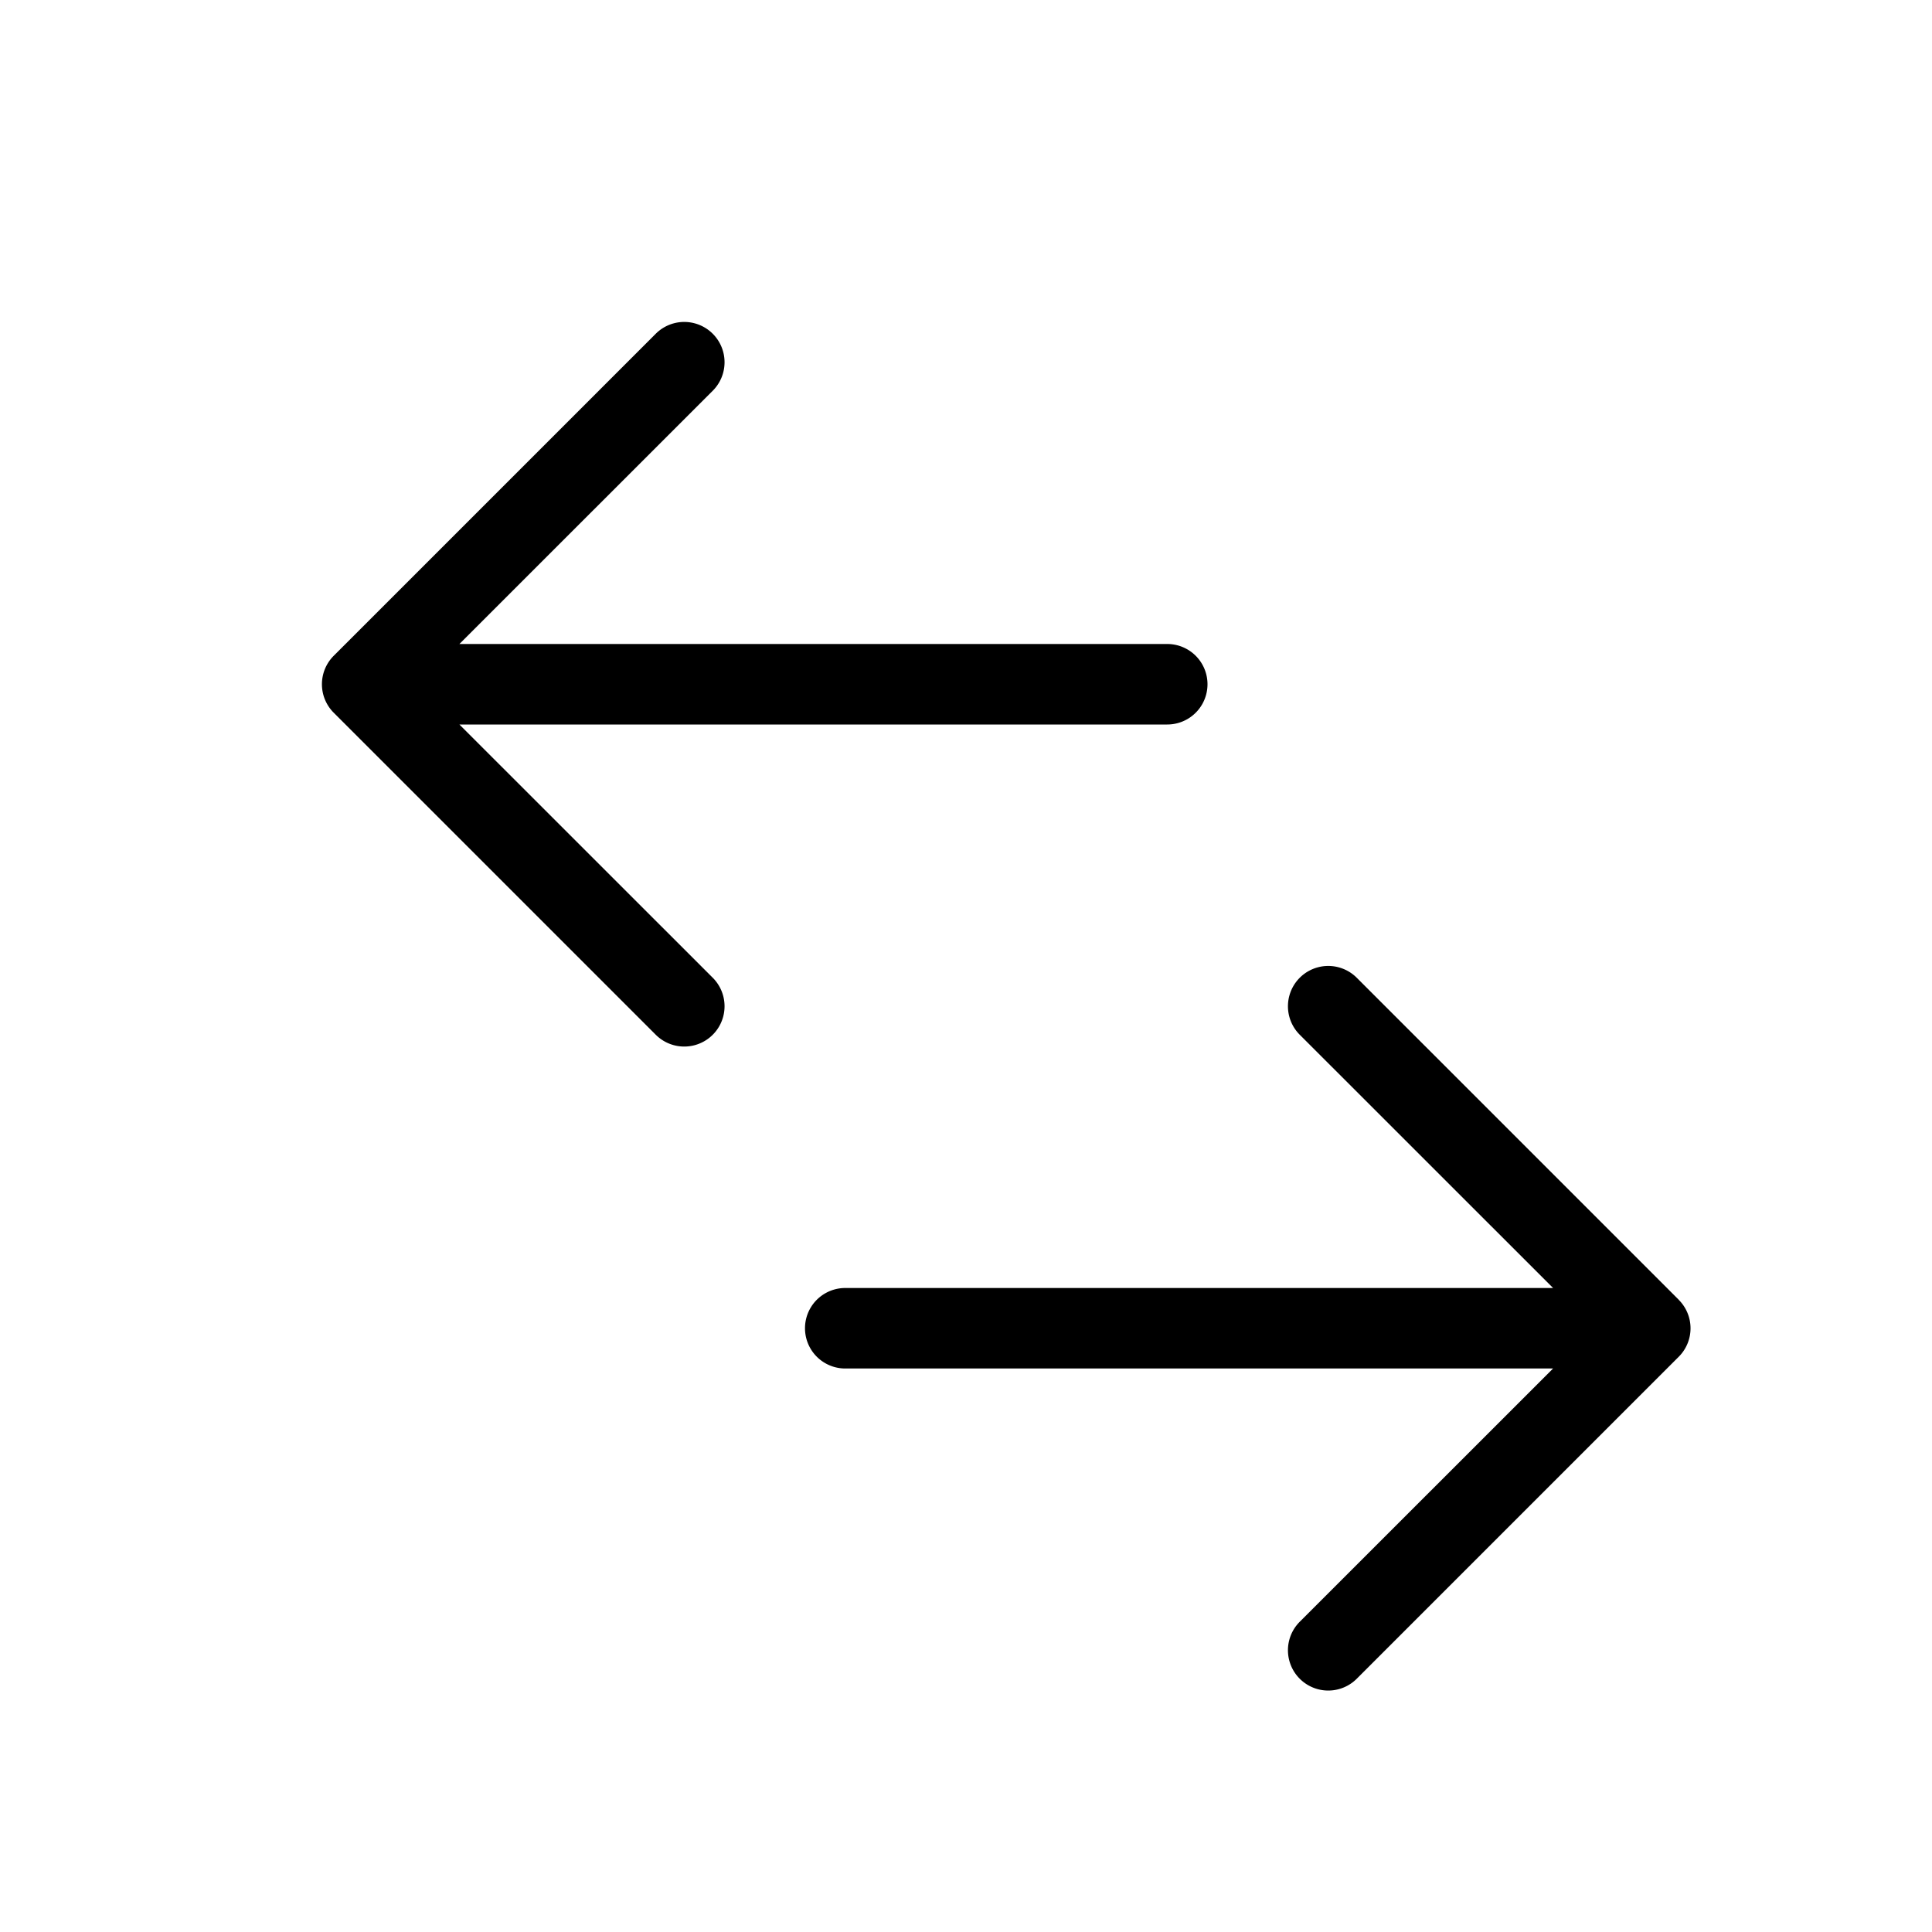
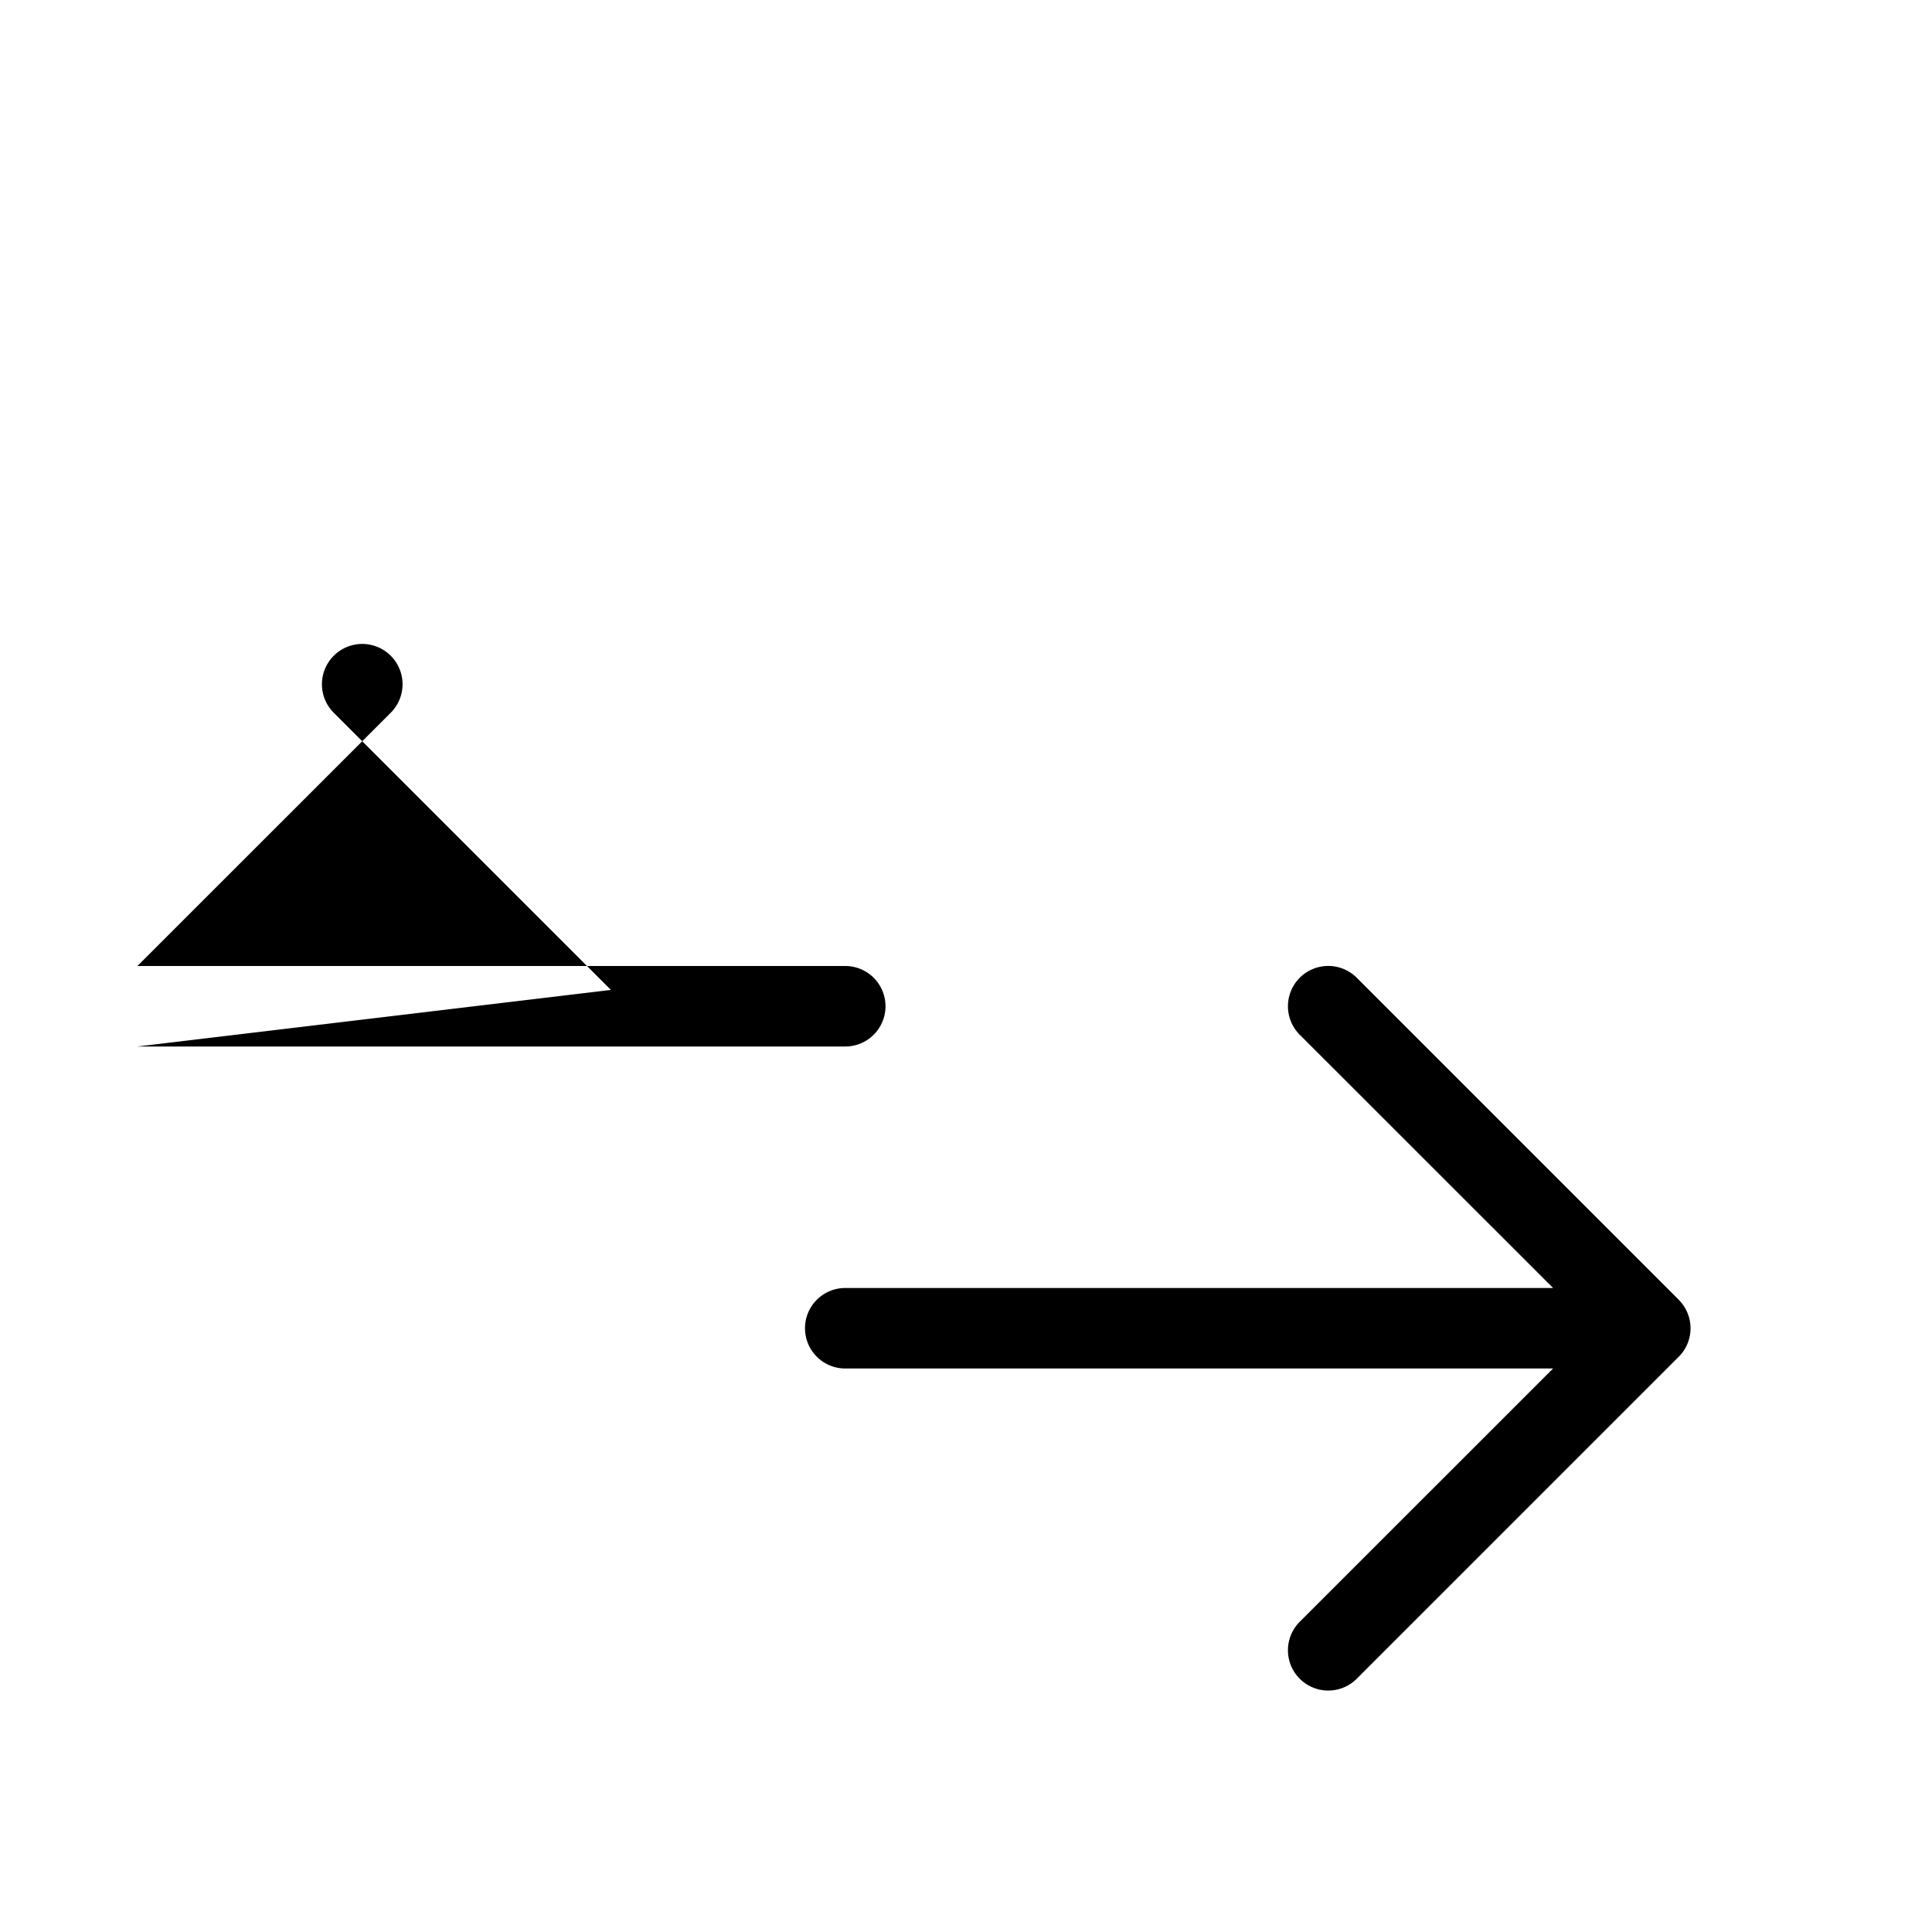
<svg xmlns="http://www.w3.org/2000/svg" id="Layer_1" height="512" viewBox="0 0 24 24" width="512" data-name="Layer 1">
-   <path d="m8.854 12.146a.5.5 0 0 1 -.708.708l-4-4a.5.5 0 0 1 0-.708l4-4a.5.5 0 0 1 .708.708l-3.147 3.146h8.793a.5.5 0 0 1 0 1h-8.793zm12 4-4-4a.5.5 0 0 0 -.708.708l3.147 3.146h-8.793a.5.5 0 0 0 0 1h8.793l-3.147 3.146a.5.5 0 0 0 .708.708l4-4a.5.5 0 0 0 -.001-.708z" />
+   <path d="m8.854 12.146a.5.5 0 0 1 -.708.708l-4-4a.5.5 0 0 1 0-.708a.5.5 0 0 1 .708.708l-3.147 3.146h8.793a.5.5 0 0 1 0 1h-8.793zm12 4-4-4a.5.5 0 0 0 -.708.708l3.147 3.146h-8.793a.5.5 0 0 0 0 1h8.793l-3.147 3.146a.5.5 0 0 0 .708.708l4-4a.5.5 0 0 0 -.001-.708z" />
</svg>